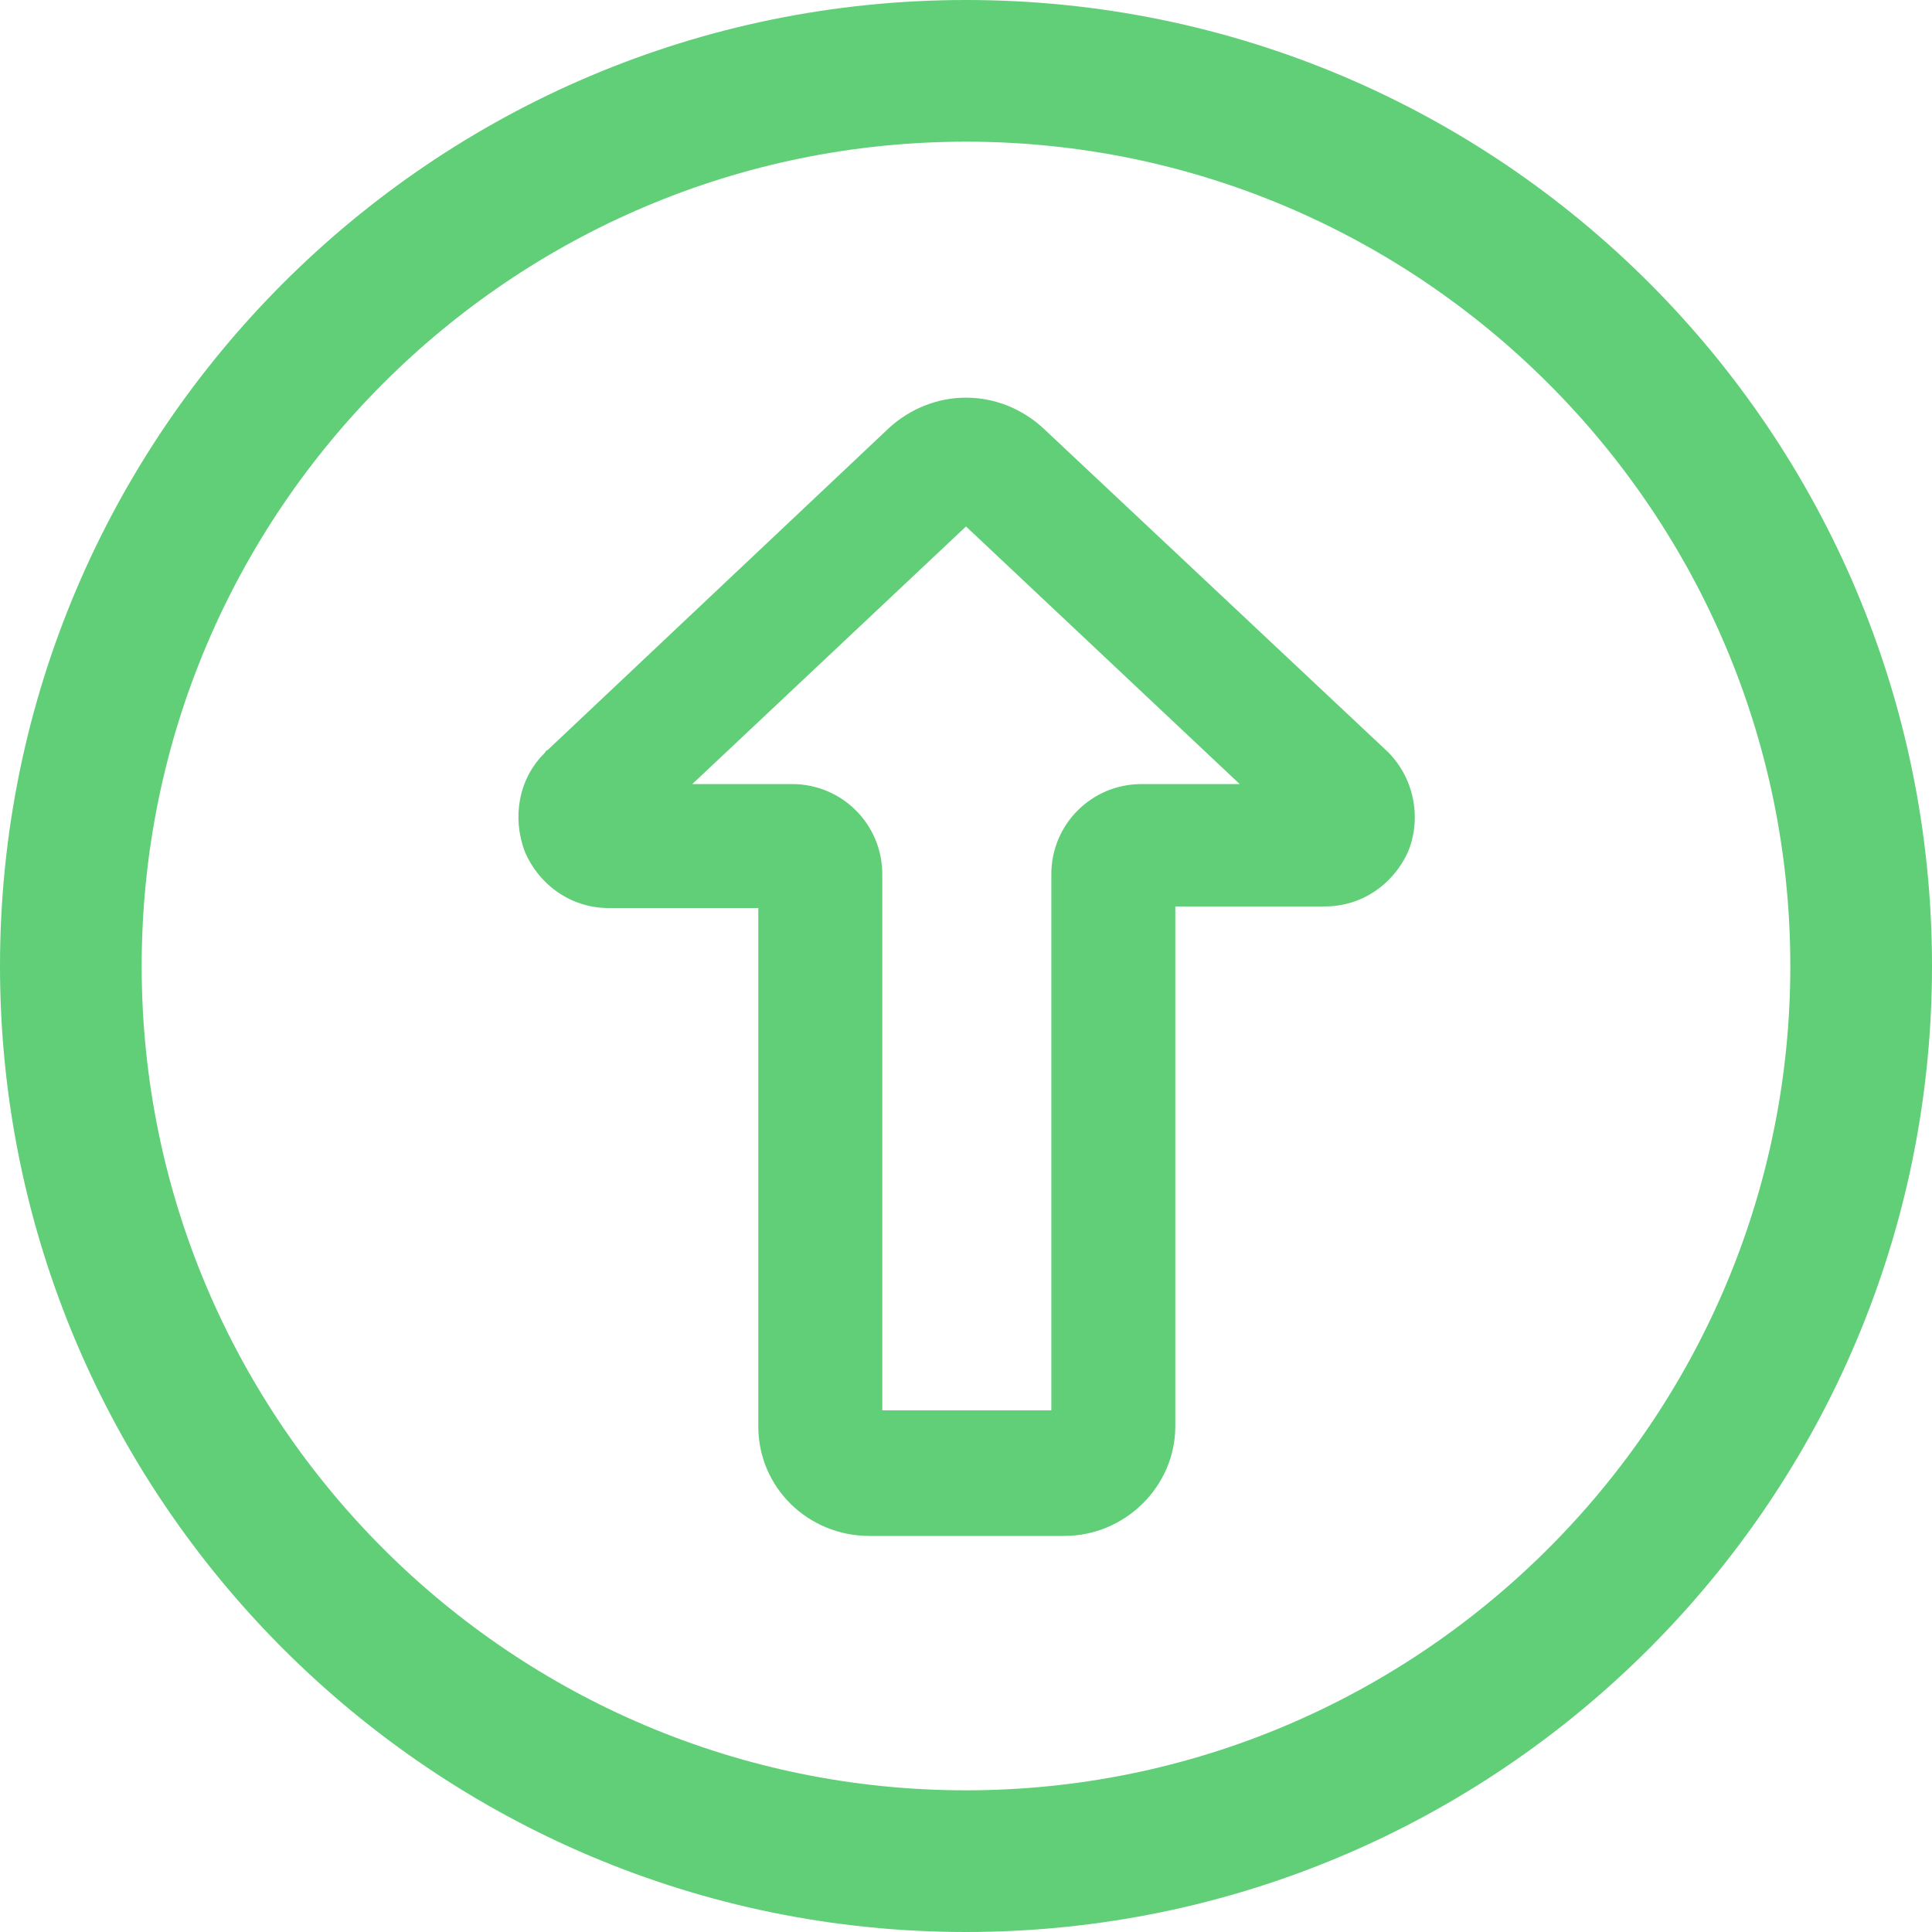
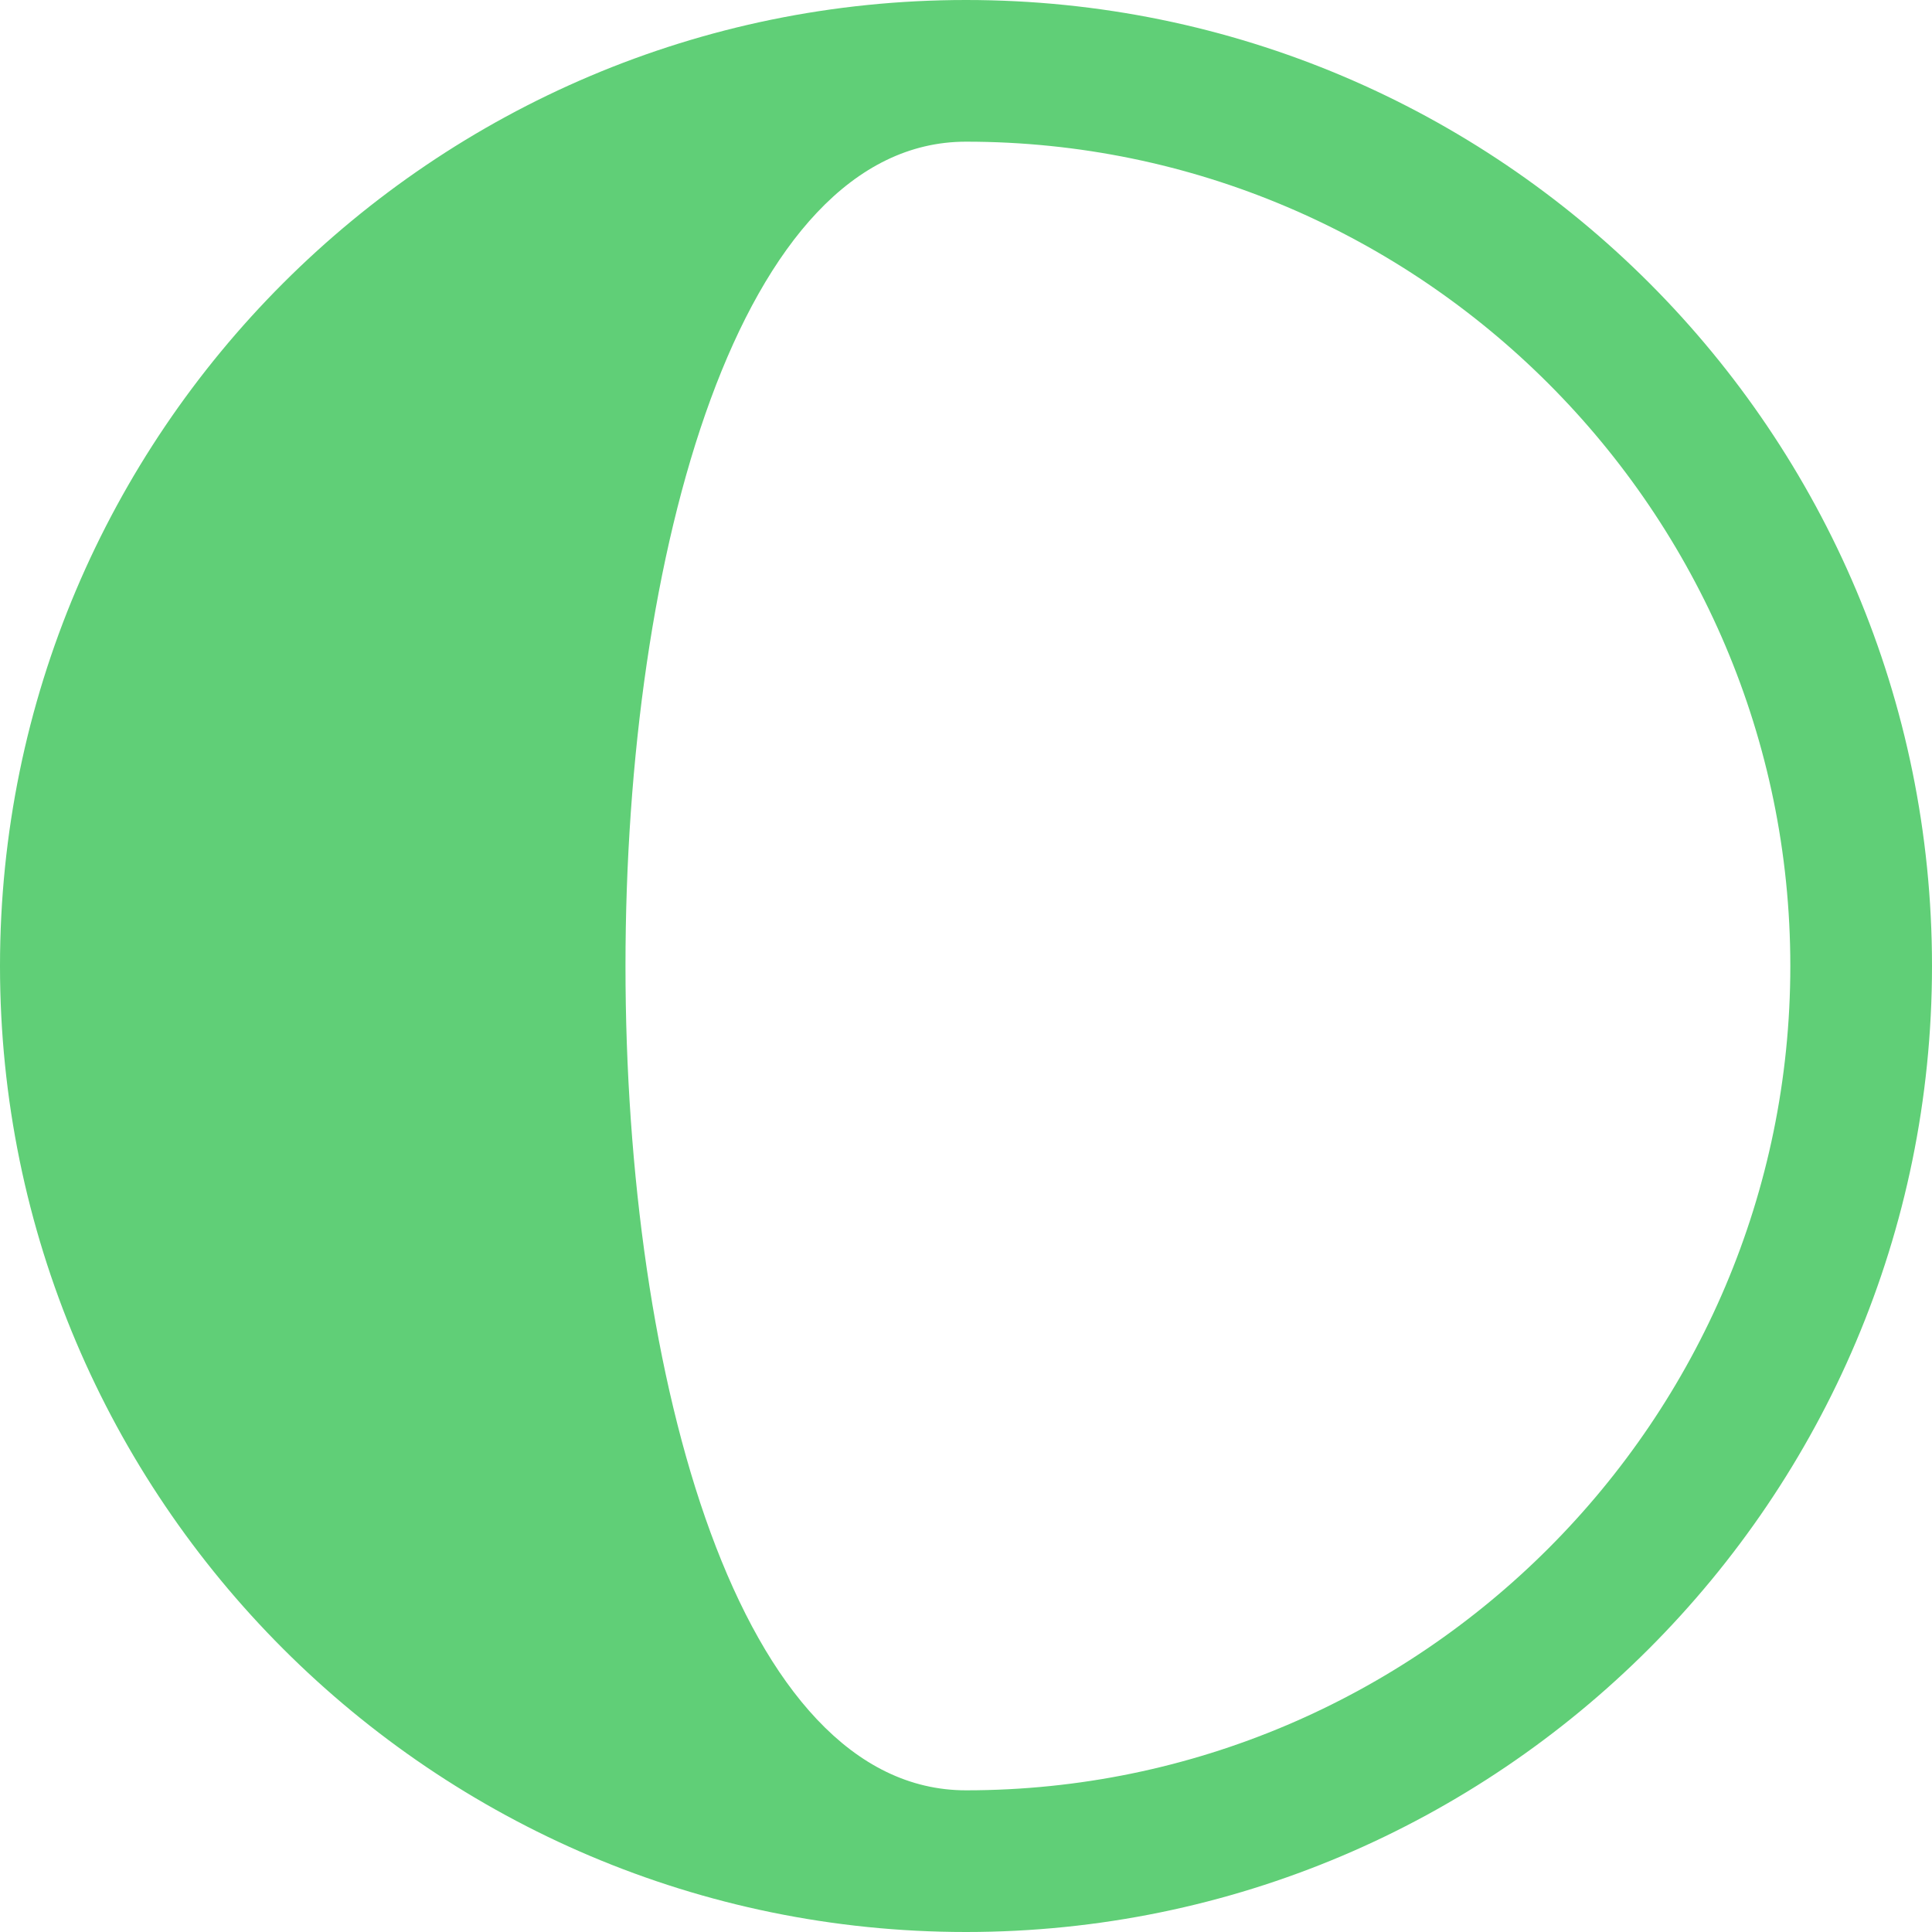
<svg xmlns="http://www.w3.org/2000/svg" version="1.1" id="图层_1" x="0px" y="0px" width="120px" height="120px" viewBox="0 0 120 120" style="enable-background:new 0 0 120 120;" xml:space="preserve">
  <style type="text/css">
	.st0{fill:#60CF77;}
</style>
-   <path class="st0" d="M86.2,46.7L86.2,46.7L86.2,46.7L64.8,26.6c-1.3-1.2-3-1.9-4.8-1.9s-3.5,0.7-4.8,1.9L34,46.6  c-0.1,0-0.1,0.1-0.2,0.2c-1.6,1.6-2,4-1.2,6.1c0.9,2.1,2.9,3.5,5.2,3.5h9.3v32.2c0,3.8,3.1,6.8,6.9,6.8h12.1c3.8,0,6.9-3.1,6.9-6.8  V56.3h9.3c2.3,0,4.3-1.4,5.2-3.5C88.3,50.7,87.8,48.3,86.2,46.7z M65.3,54.3v33.3H54.8V54.3c0-3.1-2.5-5.6-5.6-5.6H43l17-16l17,16  h-6.1C67.8,48.7,65.3,51.2,65.3,54.3z" />
-   <path class="st0" d="M60,8.8c28.2,0,51.2,23,51.2,51.2s-23,51.2-51.2,51.2S8.8,88.3,8.8,60S31.8,8.8,60,8.8 M60,0  C26.9,0,0,26.9,0,60s26.9,60,60,60s60-26.9,60-60S93.2,0,60,0L60,0z" />
+   <path class="st0" d="M60,8.8c28.2,0,51.2,23,51.2,51.2s-23,51.2-51.2,51.2S31.8,8.8,60,8.8 M60,0  C26.9,0,0,26.9,0,60s26.9,60,60,60s60-26.9,60-60S93.2,0,60,0L60,0z" />
</svg>